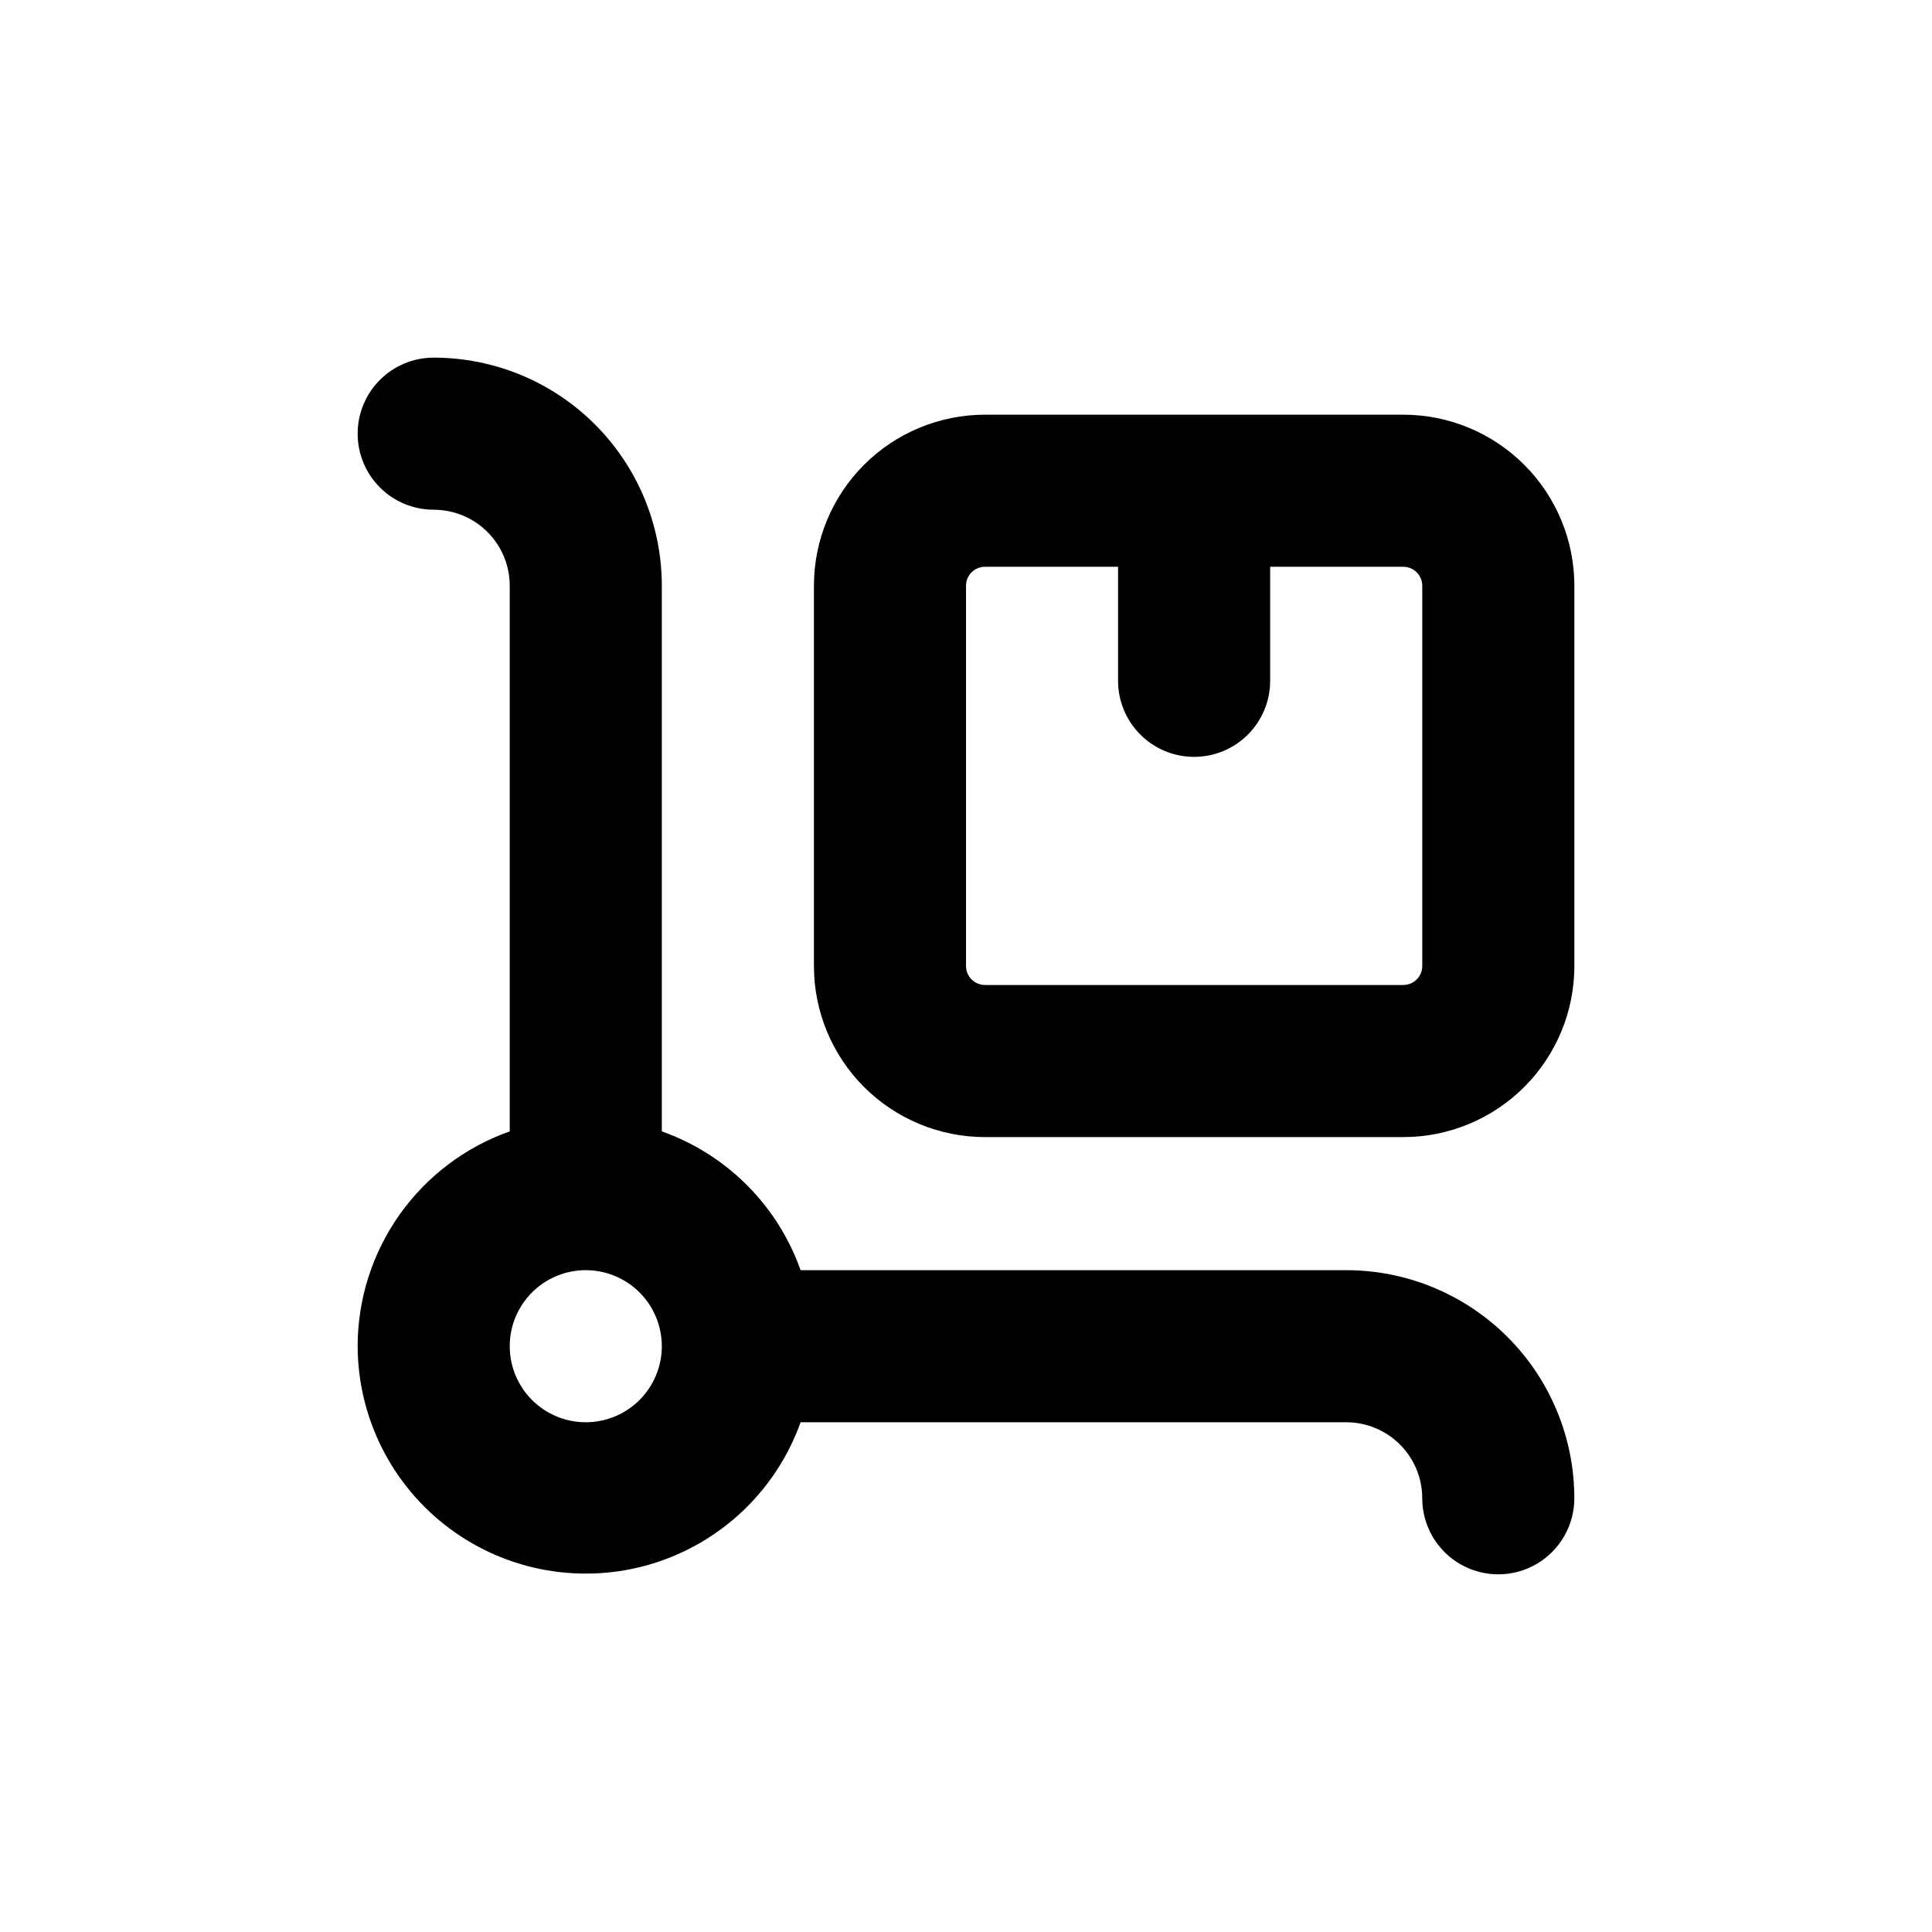
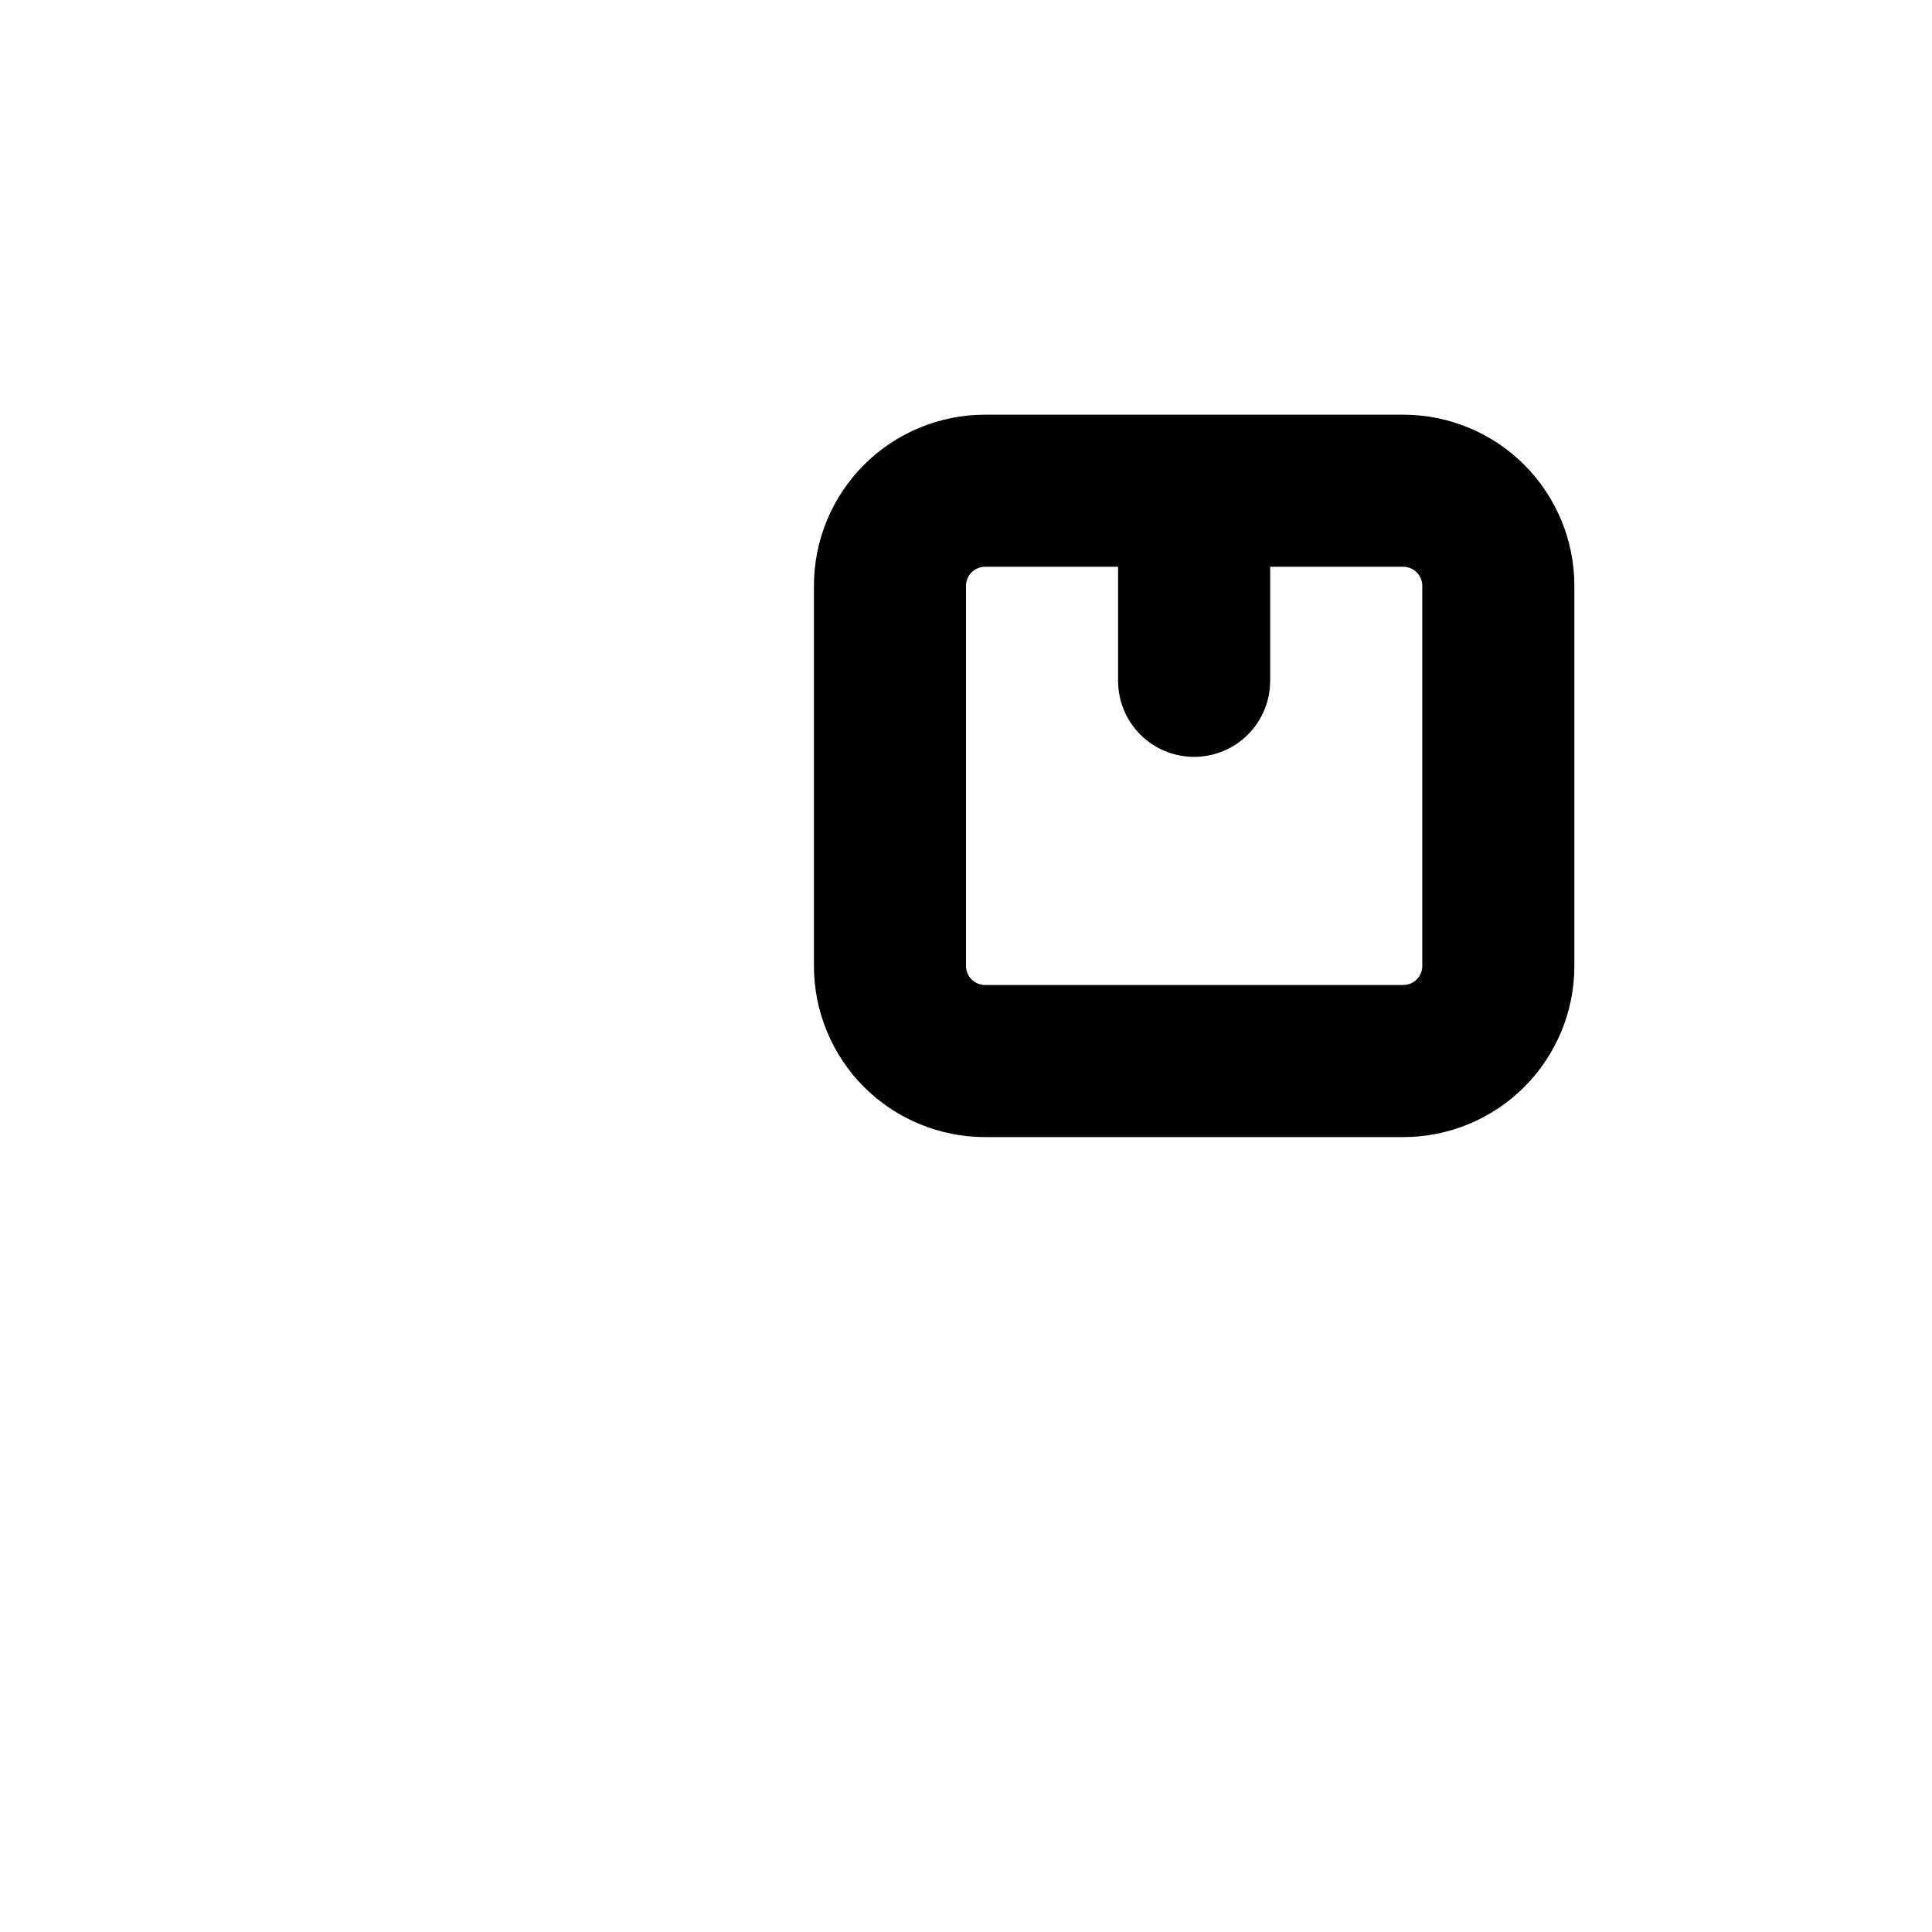
<svg xmlns="http://www.w3.org/2000/svg" fill="#000000" width="800px" height="800px" version="1.1" viewBox="144 144 512 512">
  <g>
    <path d="m405.04 445.34h110.84c12.023 0 23.559-4.777 32.062-13.277 8.504-8.504 13.281-20.039 13.281-32.062v-100.76c0-12.027-4.777-23.559-13.281-32.062-8.504-8.504-20.039-13.281-32.062-13.281h-110.84c-12.023 0-23.559 4.777-32.062 13.281-8.5 8.504-13.277 20.035-13.277 32.062v100.76c0 12.023 4.777 23.559 13.277 32.062 8.504 8.5 20.039 13.277 32.062 13.277zm73.055-151.14h37.785c1.336 0 2.617 0.531 3.562 1.477 0.945 0.941 1.477 2.227 1.477 3.562v100.76c0 1.336-0.531 2.617-1.477 3.562-0.945 0.941-2.227 1.473-3.562 1.473h-110.84c-2.781 0-5.035-2.254-5.035-5.035v-100.76c0-2.785 2.254-5.039 5.035-5.039h32.746" />
-     <path d="m238.78 500.76c0.059 19.121 9.164 37.09 24.551 48.445 15.387 11.359 35.238 14.766 53.531 9.191 18.293-5.574 32.867-19.477 39.305-37.484h144.59c5.344 0 10.469 2.121 14.25 5.902 3.777 3.777 5.902 8.902 5.902 14.25 0 7.199 3.84 13.852 10.074 17.453 6.234 3.598 13.918 3.598 20.152 0 6.234-3.602 10.078-10.254 10.078-17.453 0-16.035-6.371-31.414-17.707-42.75-11.34-11.34-26.719-17.707-42.75-17.707h-144.59c-6.09-17.176-19.602-30.691-36.777-36.781v-144.59c0-16.035-6.371-31.414-17.711-42.75-11.336-11.34-26.715-17.707-42.746-17.707-5.348 0-10.473 2.121-14.25 5.902-3.781 3.777-5.902 8.902-5.902 14.25 0 5.344 2.121 10.469 5.902 14.25 3.777 3.777 8.902 5.902 14.25 5.902 5.344 0 10.469 2.121 14.25 5.902 3.777 3.777 5.902 8.902 5.902 14.25v144.59c-11.777 4.164-21.977 11.875-29.191 22.066-7.219 10.195-11.102 22.375-11.113 34.867zm60.457 20.152c-5.348 0-10.473-2.125-14.25-5.902-3.781-3.781-5.902-8.906-5.902-14.25 0-5.348 2.121-10.473 5.902-14.25 3.777-3.781 8.902-5.902 14.25-5.902 5.344 0 10.469 2.121 14.25 5.902 3.777 3.777 5.902 8.902 5.902 14.25 0 5.344-2.125 10.469-5.902 14.25-3.781 3.777-8.906 5.902-14.25 5.902z" />
    <path d="m440.3 289.16h40.305v35.266c0 5.348-2.125 10.473-5.902 14.25-3.781 3.781-8.906 5.902-14.25 5.902-5.348 0-10.473-2.121-14.25-5.902-3.781-3.777-5.902-8.902-5.902-14.25z" />
  </g>
</svg>